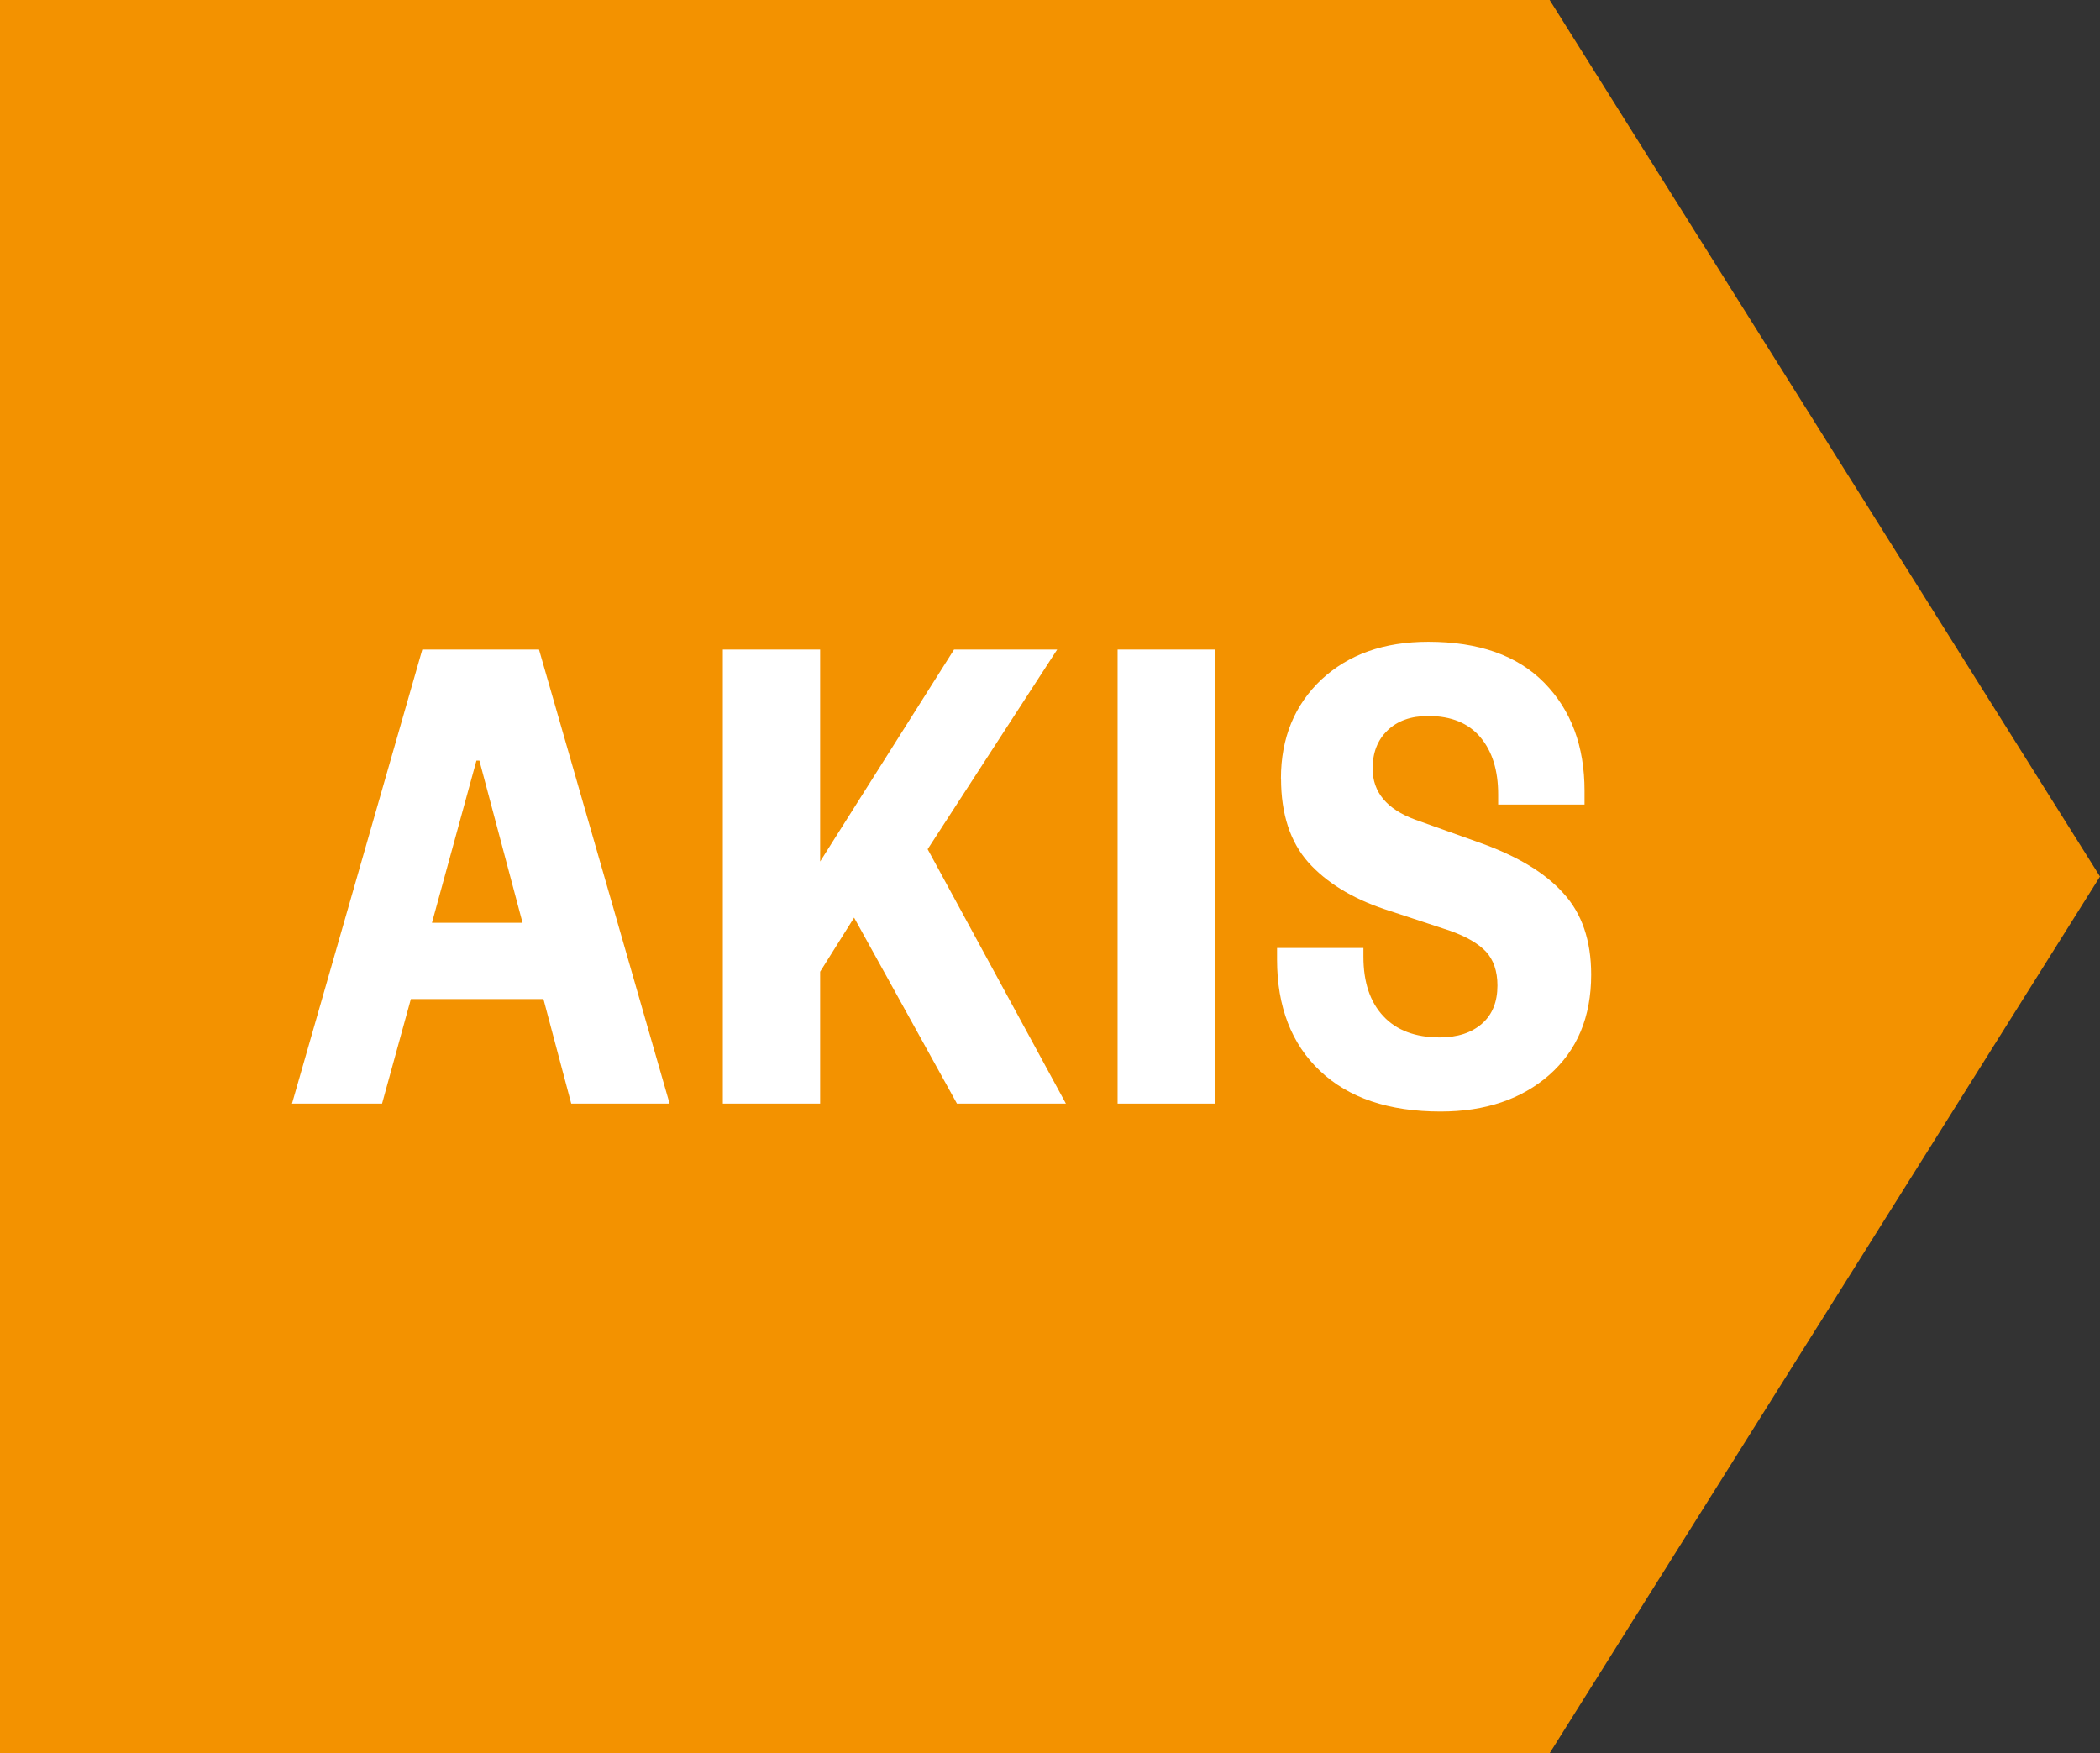
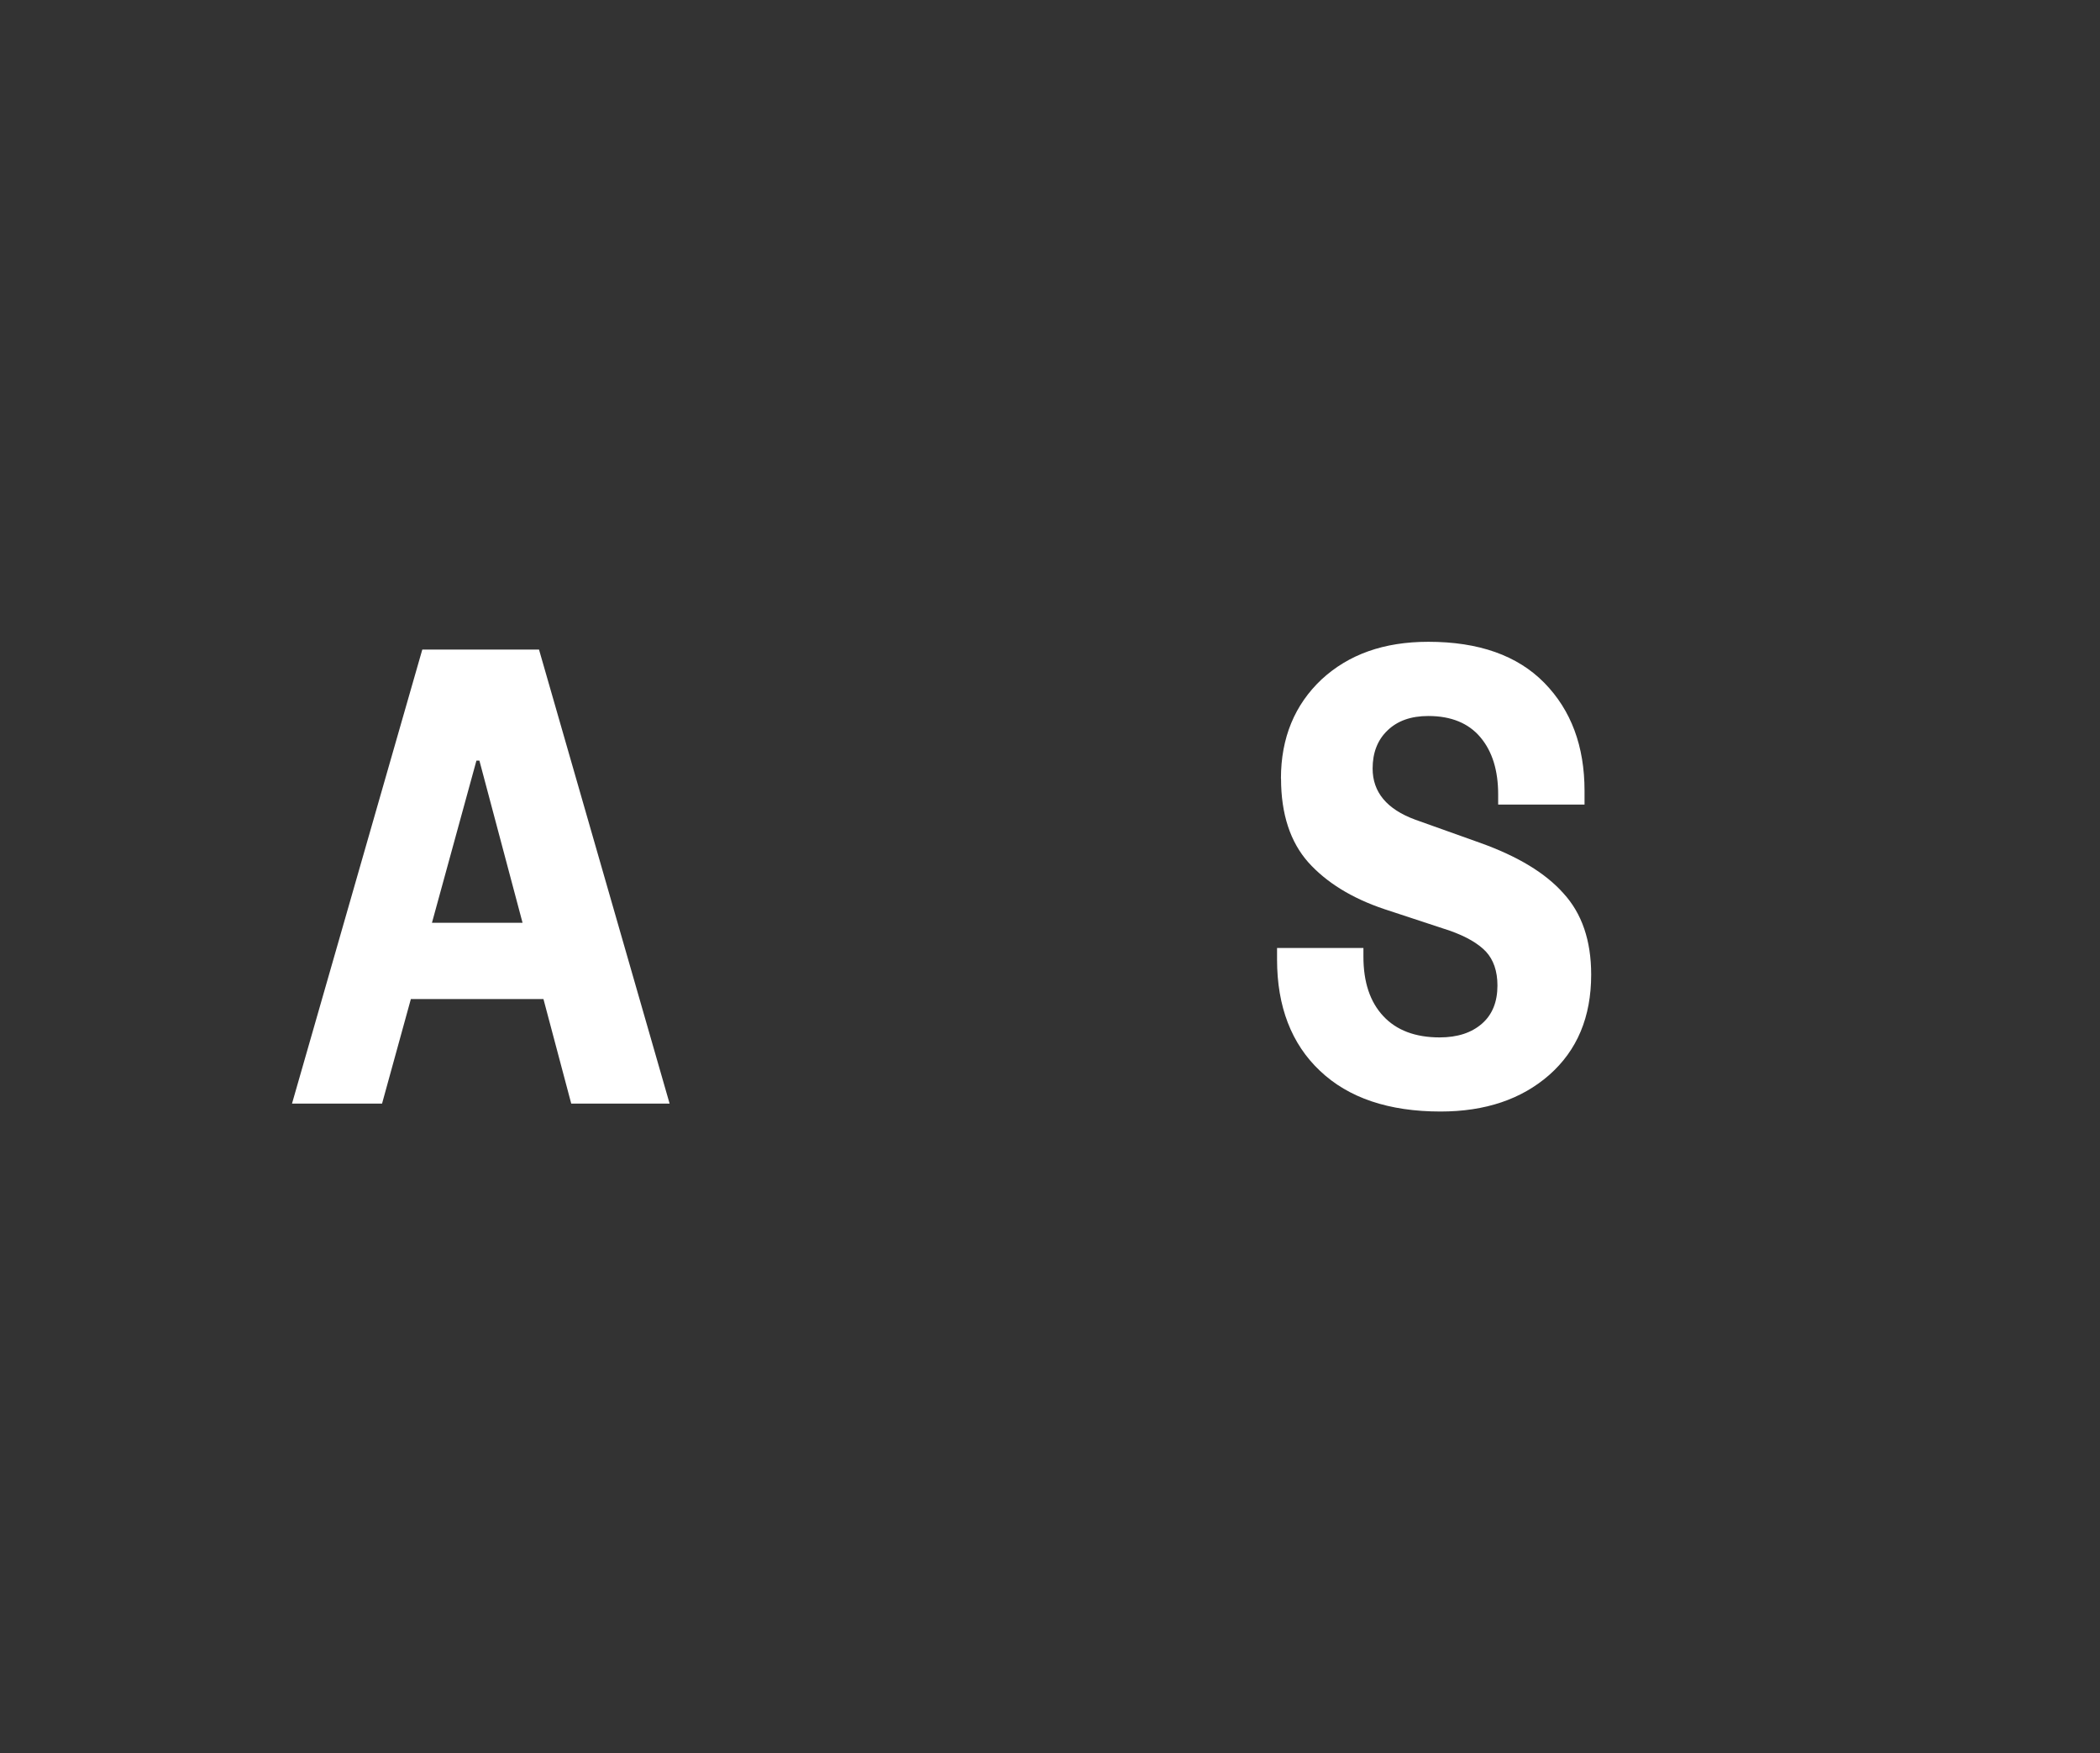
<svg xmlns="http://www.w3.org/2000/svg" version="1.1" width="411.15" height="343.27">
  <rect width="100%" height="100%" fill="#333333" stroke="none" />
  <svg id="SvgjsSvg1000" data-name="Capa 1" viewBox="0 0 411.15 343.27">
    <defs>
      <style>
      .cls-1 {
        fill: #fff;
      }

      .cls-2 {
        fill: #f39200;
      }
    </style>
    </defs>
-     <polyline class="cls-2" points="0 0 0 343.27 303.4 343.27 411.15 171.62 303.4 0" />
    <g>
      <path class="cls-1" d="m82.68,127.18h22.85l25.57,88.9h-19.26l-5.44-20.47h-25.96l-5.64,20.47h-17.63l25.51-88.9Zm10.6,21.74l-8.71,31.76h17.74l-8.45-31.76h-.57Z" />
-       <path class="cls-1" d="m208.69,216.08h-21.33l-20.14-36.41-6.65,10.58v25.83h-19.05v-88.9h19.05v41.5l26.22-41.5h20.19l-25.36,39.09,27.07,49.81Z" />
-       <path class="cls-1" d="m218.81,127.18h19.03v88.9h-19.03v-88.9Z" />
      <path class="cls-1" d="m250.79,152.43c0-7.99,2.71-14.45,7.94-19.39,5.32-4.91,12.2-7.38,20.92-7.38,9.87,0,17.43,2.67,22.7,8.03,5.26,5.37,7.88,12.41,7.88,21.16v2.68h-16.91v-1.97c0-4.7-1.14-8.44-3.49-11.22-2.3-2.73-5.69-4.15-10.18-4.15-3.42,0-6.05.95-7.99,2.82-1.97,1.88-2.92,4.39-2.92,7.46,0,4.62,2.77,7.97,8.35,10.02l12.69,4.53c7.35,2.63,12.78,5.9,16.32,9.89,3.61,3.94,5.43,9.23,5.43,15.91,0,8.3-2.73,14.81-8.21,19.65-5.43,4.76-12.52,7.16-21.28,7.16-10.13,0-18.03-2.66-23.61-7.97-5.58-5.26-8.4-12.58-8.4-21.78v-2.27h16.91v1.7c0,5,1.3,8.87,3.89,11.64,2.58,2.78,6.28,4.17,11.03,4.17,3.53,0,6.26-.92,8.29-2.69,2.04-1.78,3.03-4.28,3.03-7.47,0-2.84-.78-5.04-2.25-6.64-1.51-1.59-3.86-2.96-7.09-4.1l-12.84-4.23c-6.36-2.14-11.32-5.22-14.85-9.15-3.51-3.96-5.34-9.42-5.34-16.39Z" />
    </g>
  </svg>
  <style>@media (prefers-color-scheme: light) { :root { filter: none; } }
</style>
</svg>